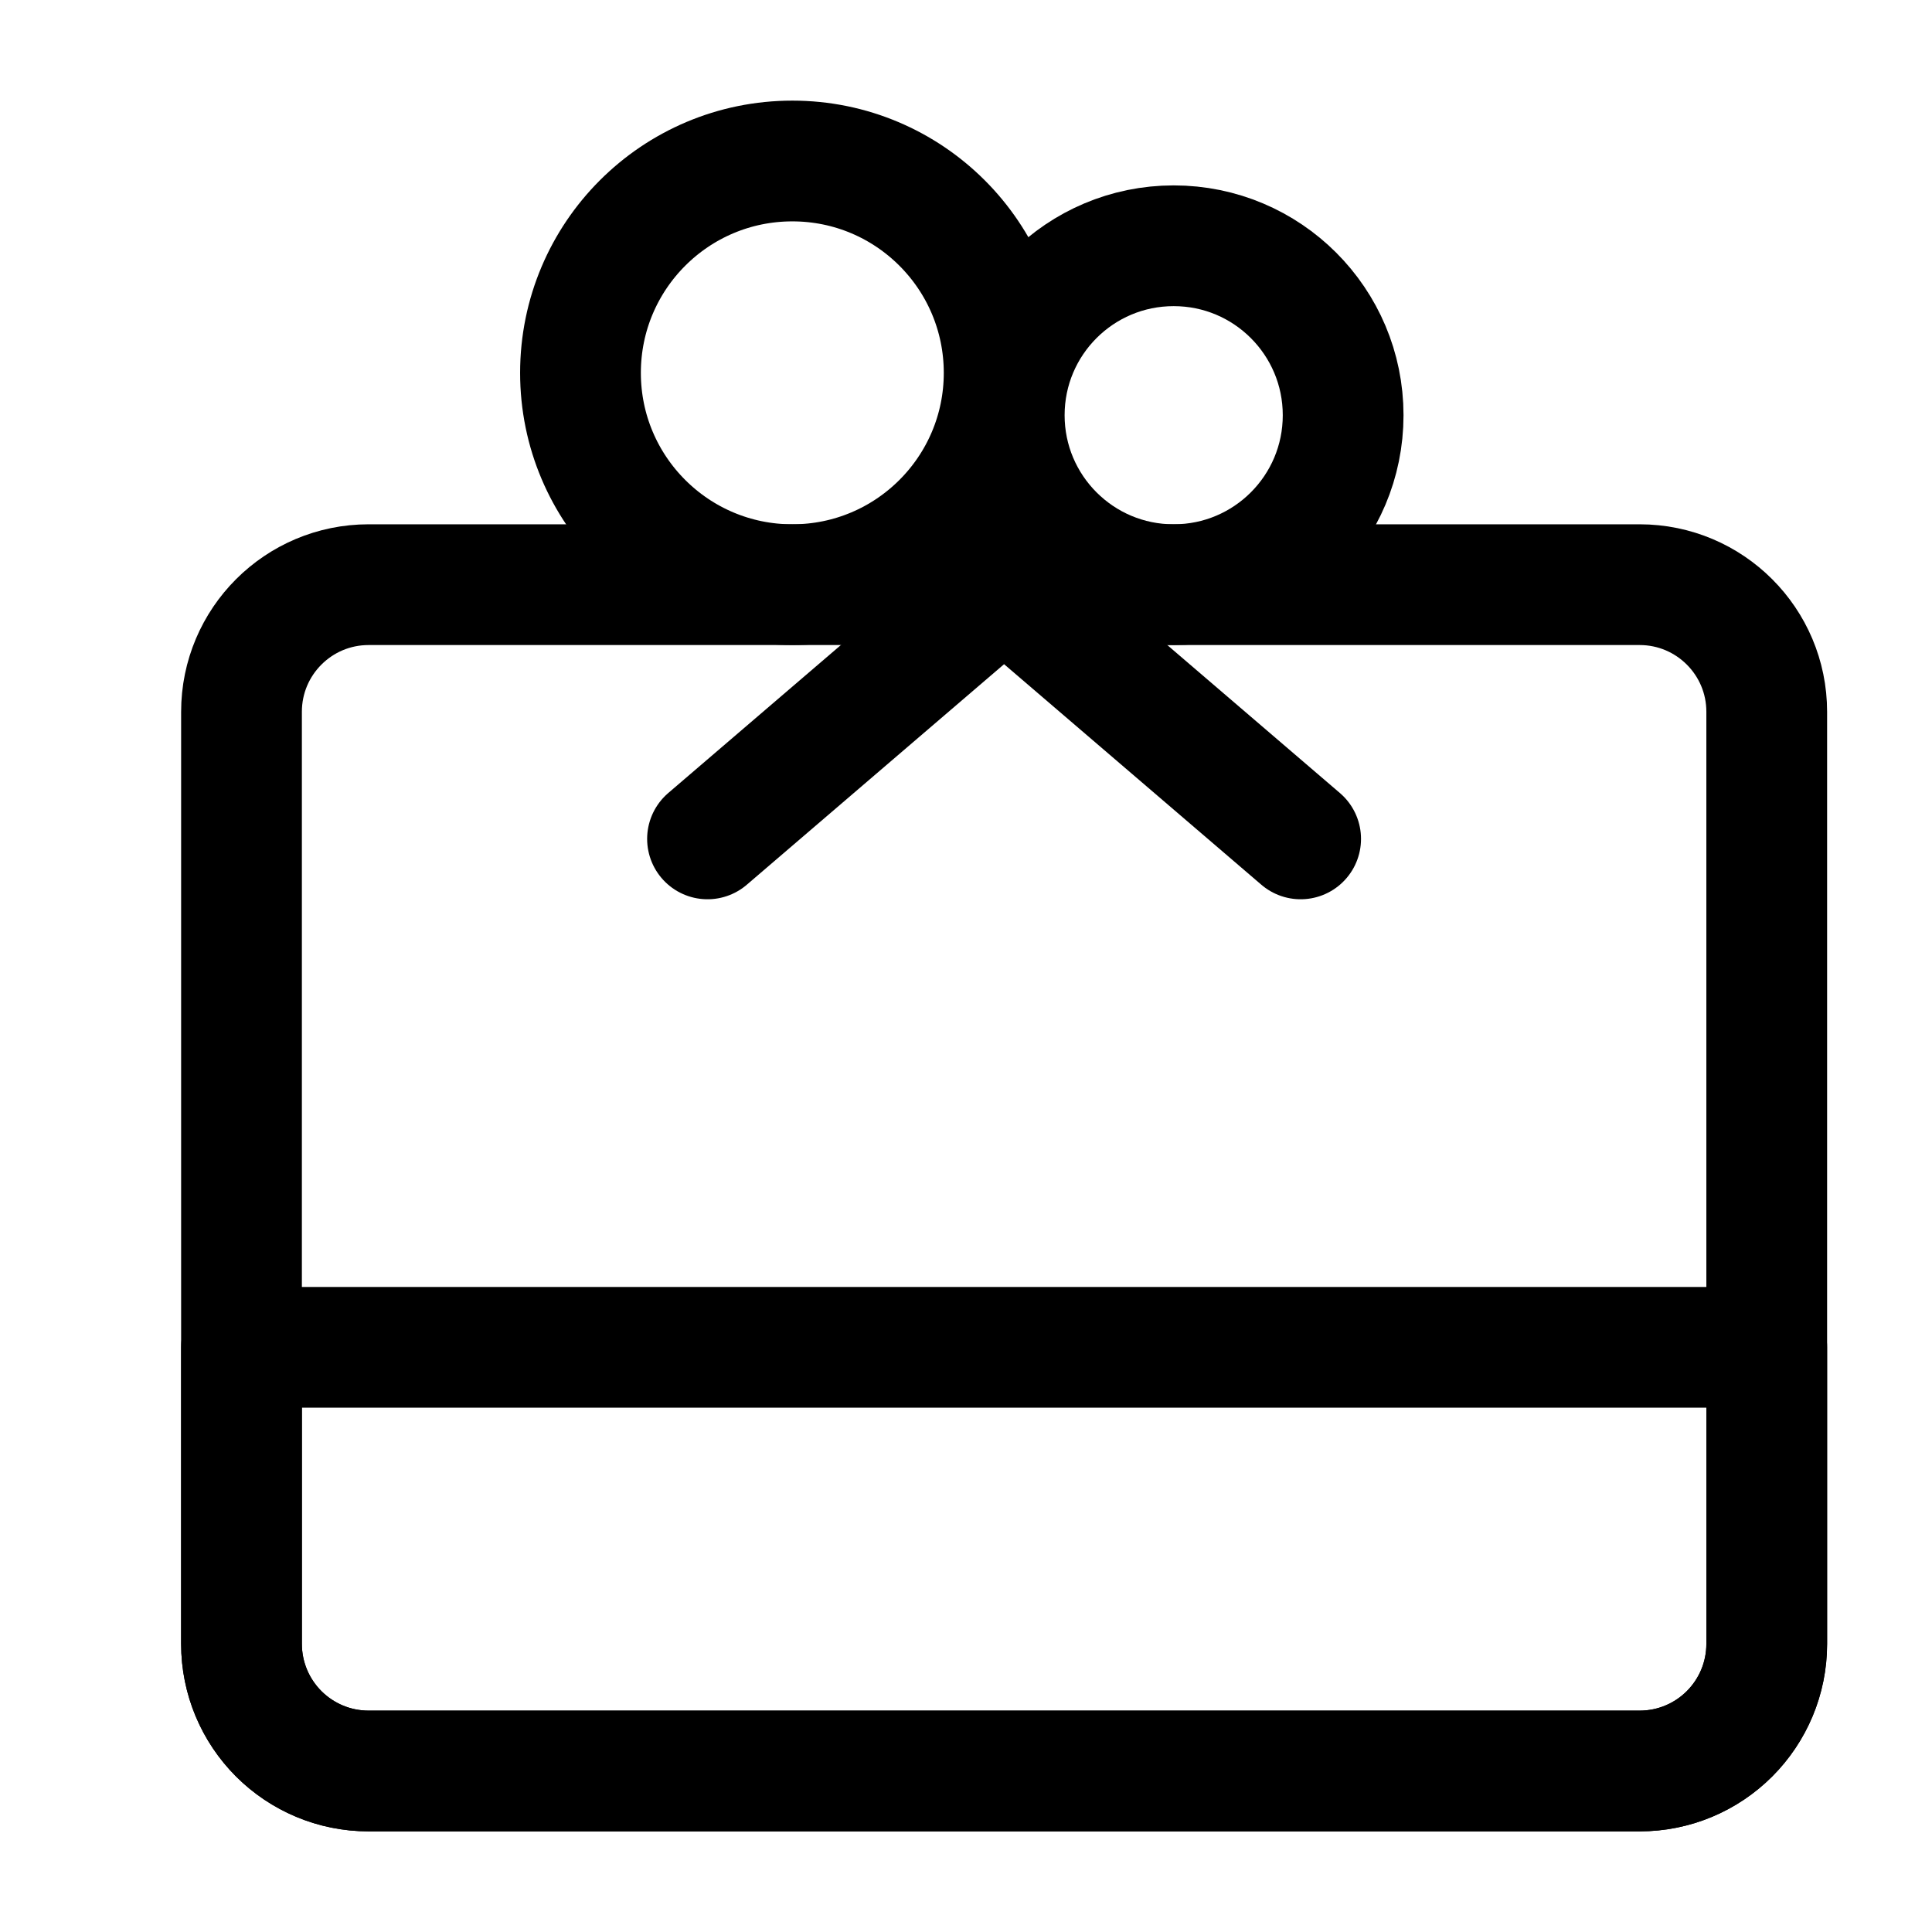
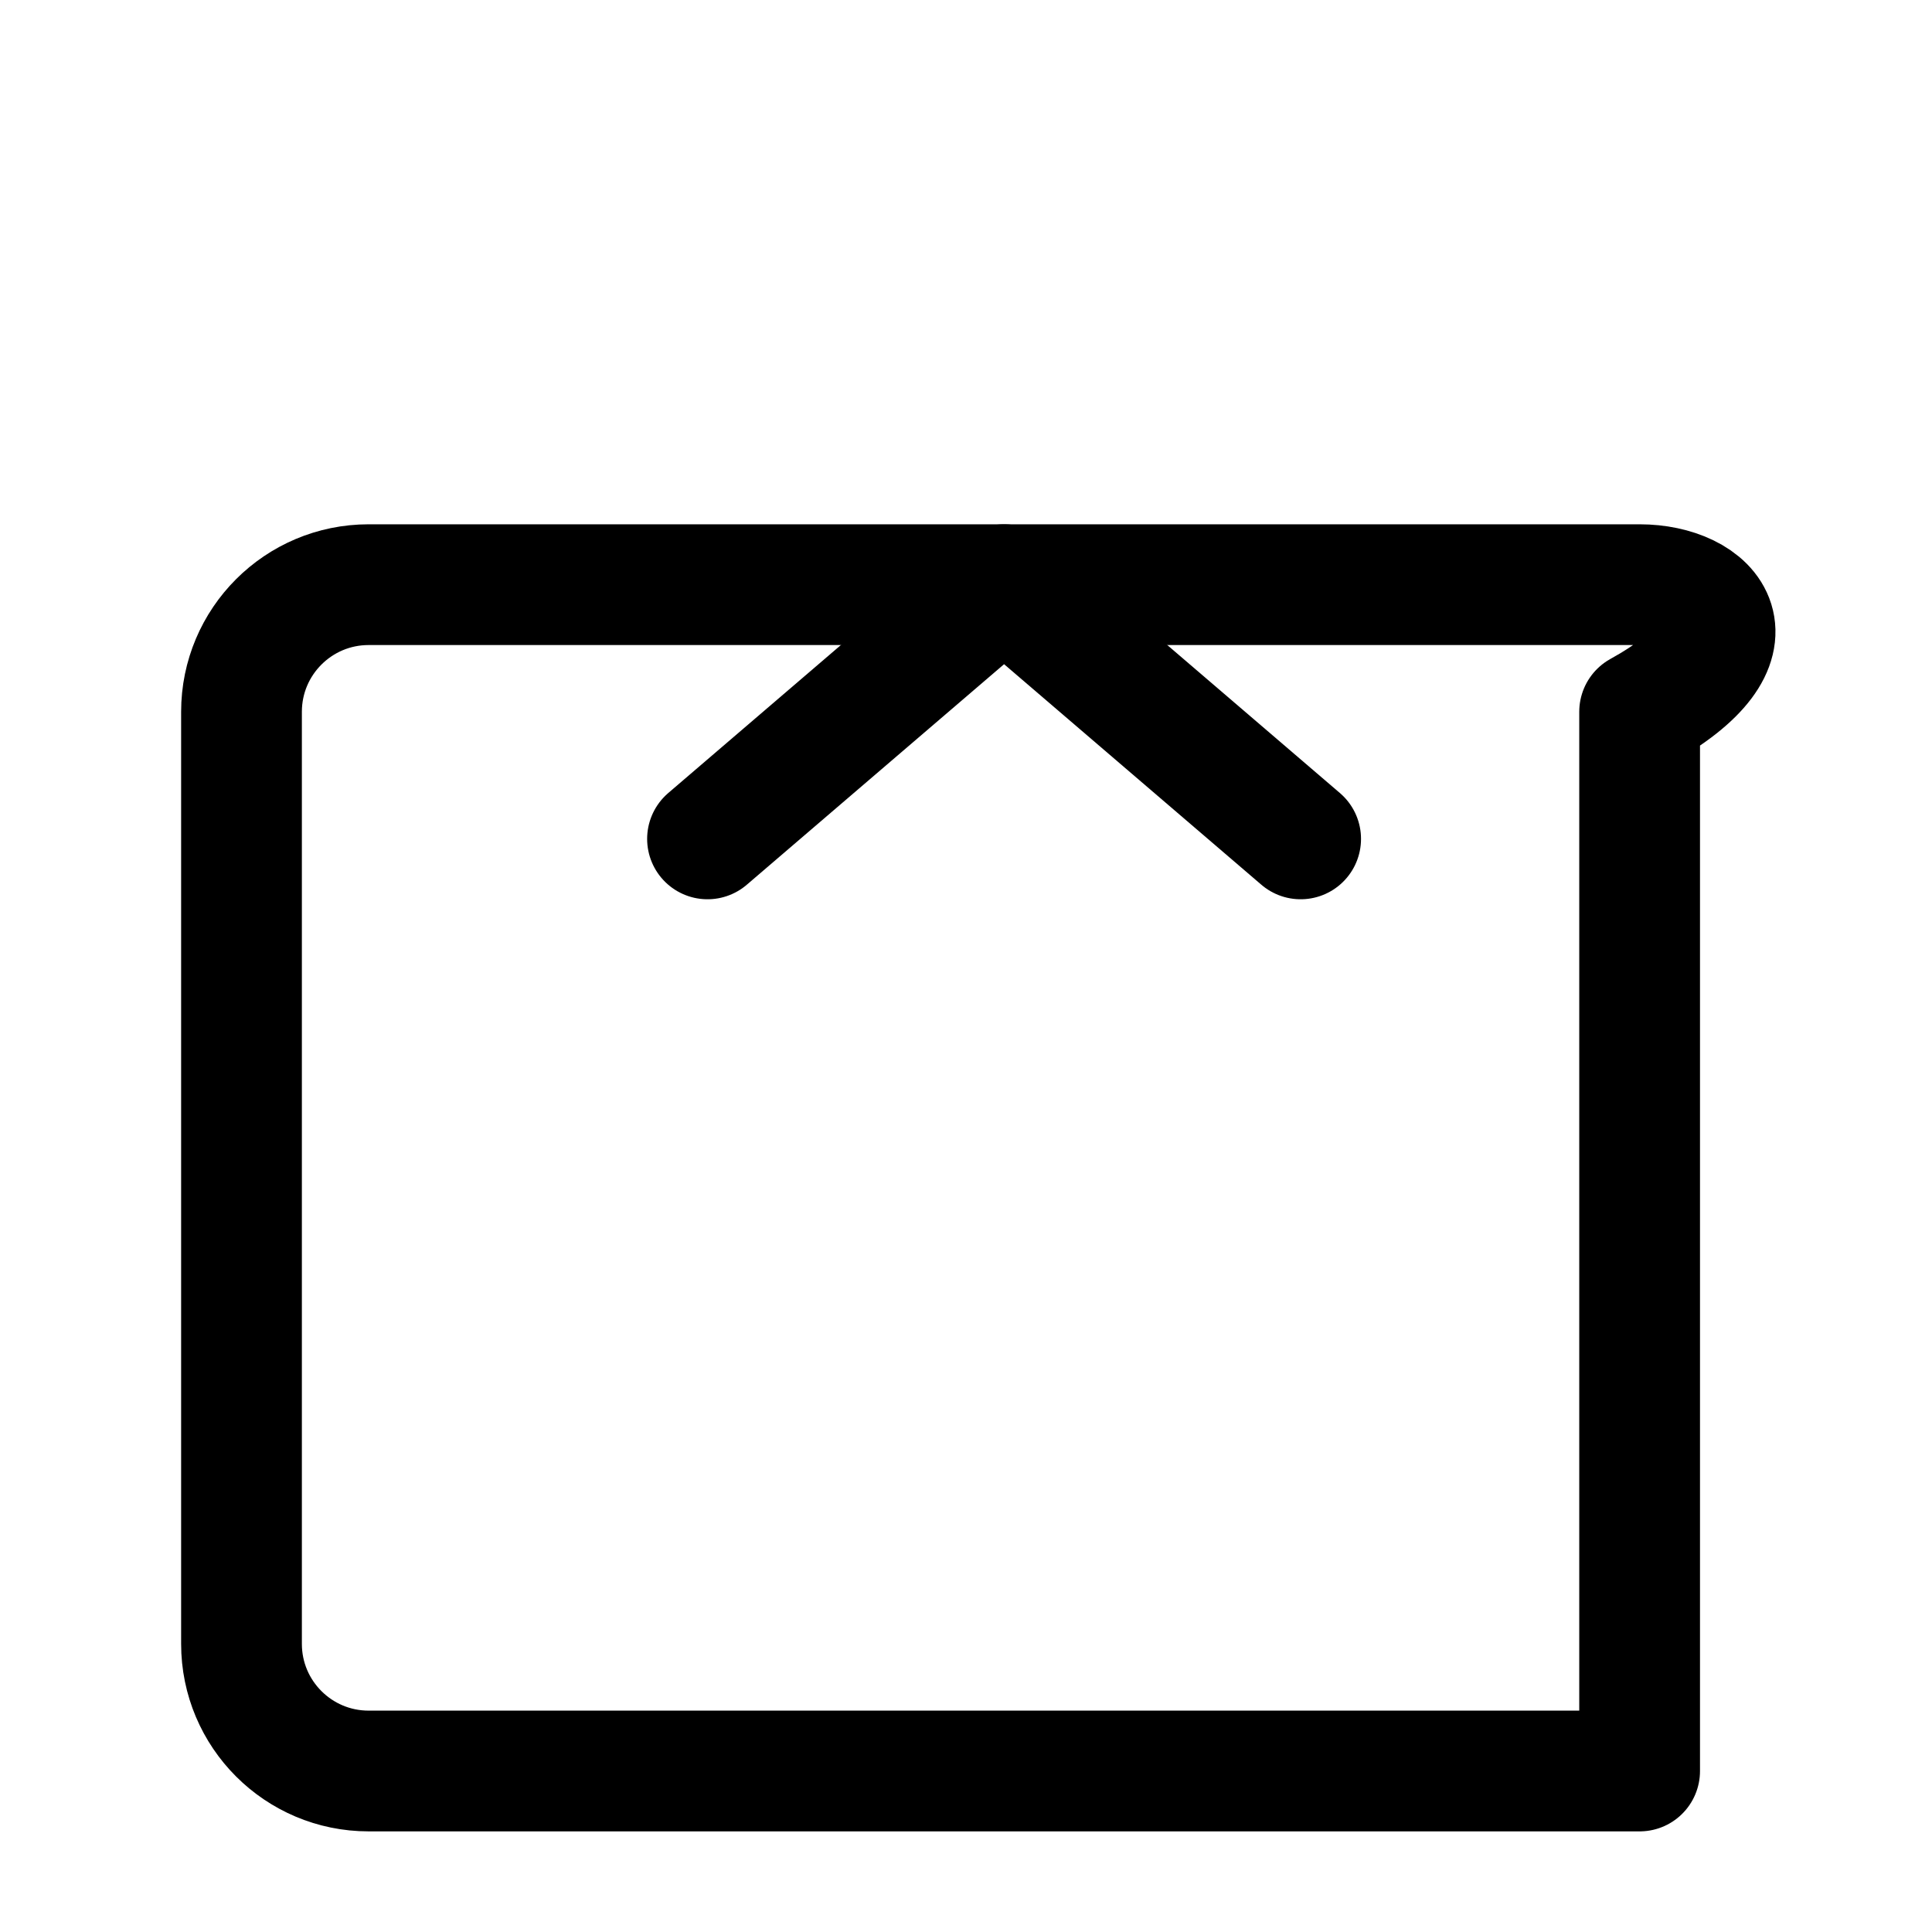
<svg xmlns="http://www.w3.org/2000/svg" width="24" height="24" viewBox="0 0 24 24" fill="none">
-   <path d="M20.368 7.263H4.579C3.707 7.263 3 7.97 3 8.842V20.421C3 21.293 3.707 22 4.579 22H20.368C21.24 22 21.947 21.293 21.947 20.421V8.842C21.947 7.97 21.24 7.263 20.368 7.263Z" stroke="black" stroke-width="1.5" stroke-linejoin="round" />
-   <path d="M3 16.737H21.947V20.421C21.947 20.84 21.781 21.241 21.485 21.538C21.189 21.834 20.787 22 20.368 22H4.579C4.16 22 3.759 21.834 3.462 21.538C3.166 21.241 3 20.84 3 20.421V16.737Z" stroke="black" stroke-width="1.5" stroke-linejoin="round" />
-   <path d="M9.843 7.263C11.296 7.263 12.474 6.085 12.474 4.632C12.474 3.178 11.296 2 9.843 2C8.389 2 7.211 3.178 7.211 4.632C7.211 6.085 8.389 7.263 9.843 7.263Z" stroke="black" stroke-width="1.5" />
-   <path d="M14.58 7.263C15.743 7.263 16.685 6.321 16.685 5.158C16.685 3.995 15.743 3.053 14.58 3.053C13.417 3.053 12.475 3.995 12.475 5.158C12.475 6.321 13.417 7.263 14.58 7.263Z" stroke="black" stroke-width="1.5" />
+   <path d="M20.368 7.263H4.579C3.707 7.263 3 7.97 3 8.842V20.421C3 21.293 3.707 22 4.579 22H20.368V8.842C21.947 7.97 21.24 7.263 20.368 7.263Z" stroke="black" stroke-width="1.5" stroke-linejoin="round" />
  <path d="M8.789 10.421L12.473 7.263L16.157 10.421" stroke="black" stroke-width="1.5" stroke-linecap="round" stroke-linejoin="round" />
</svg>